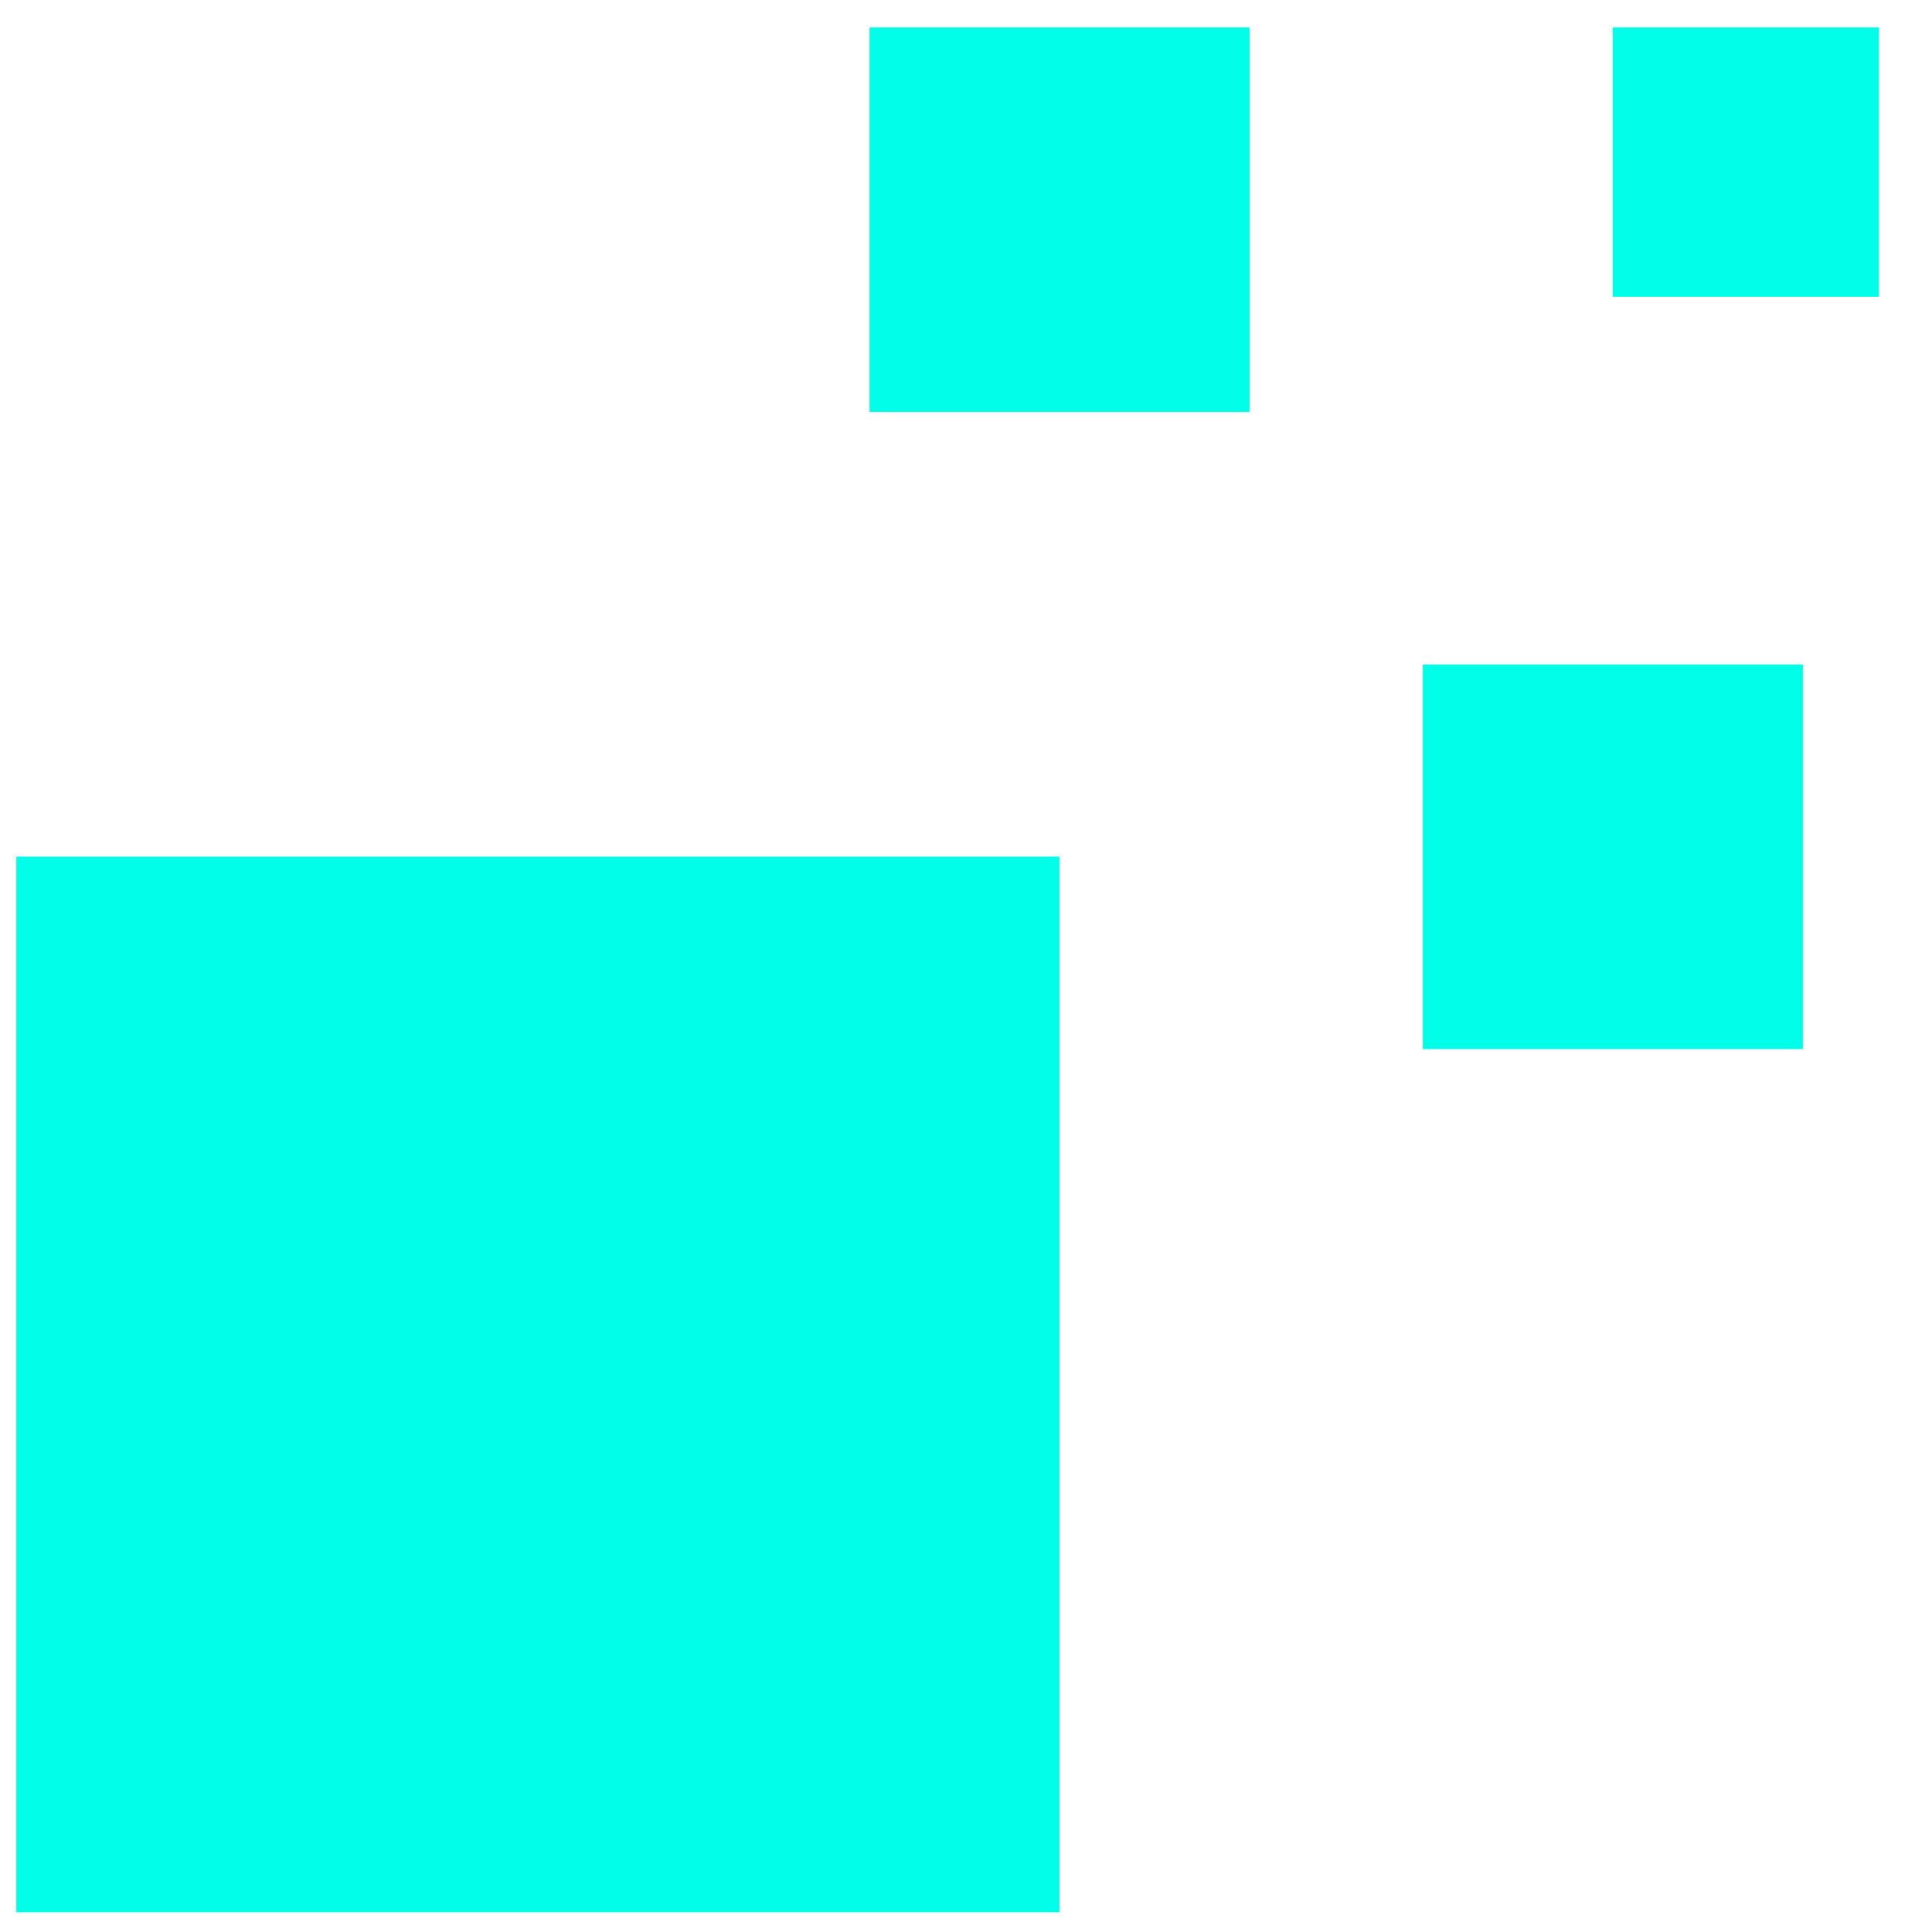
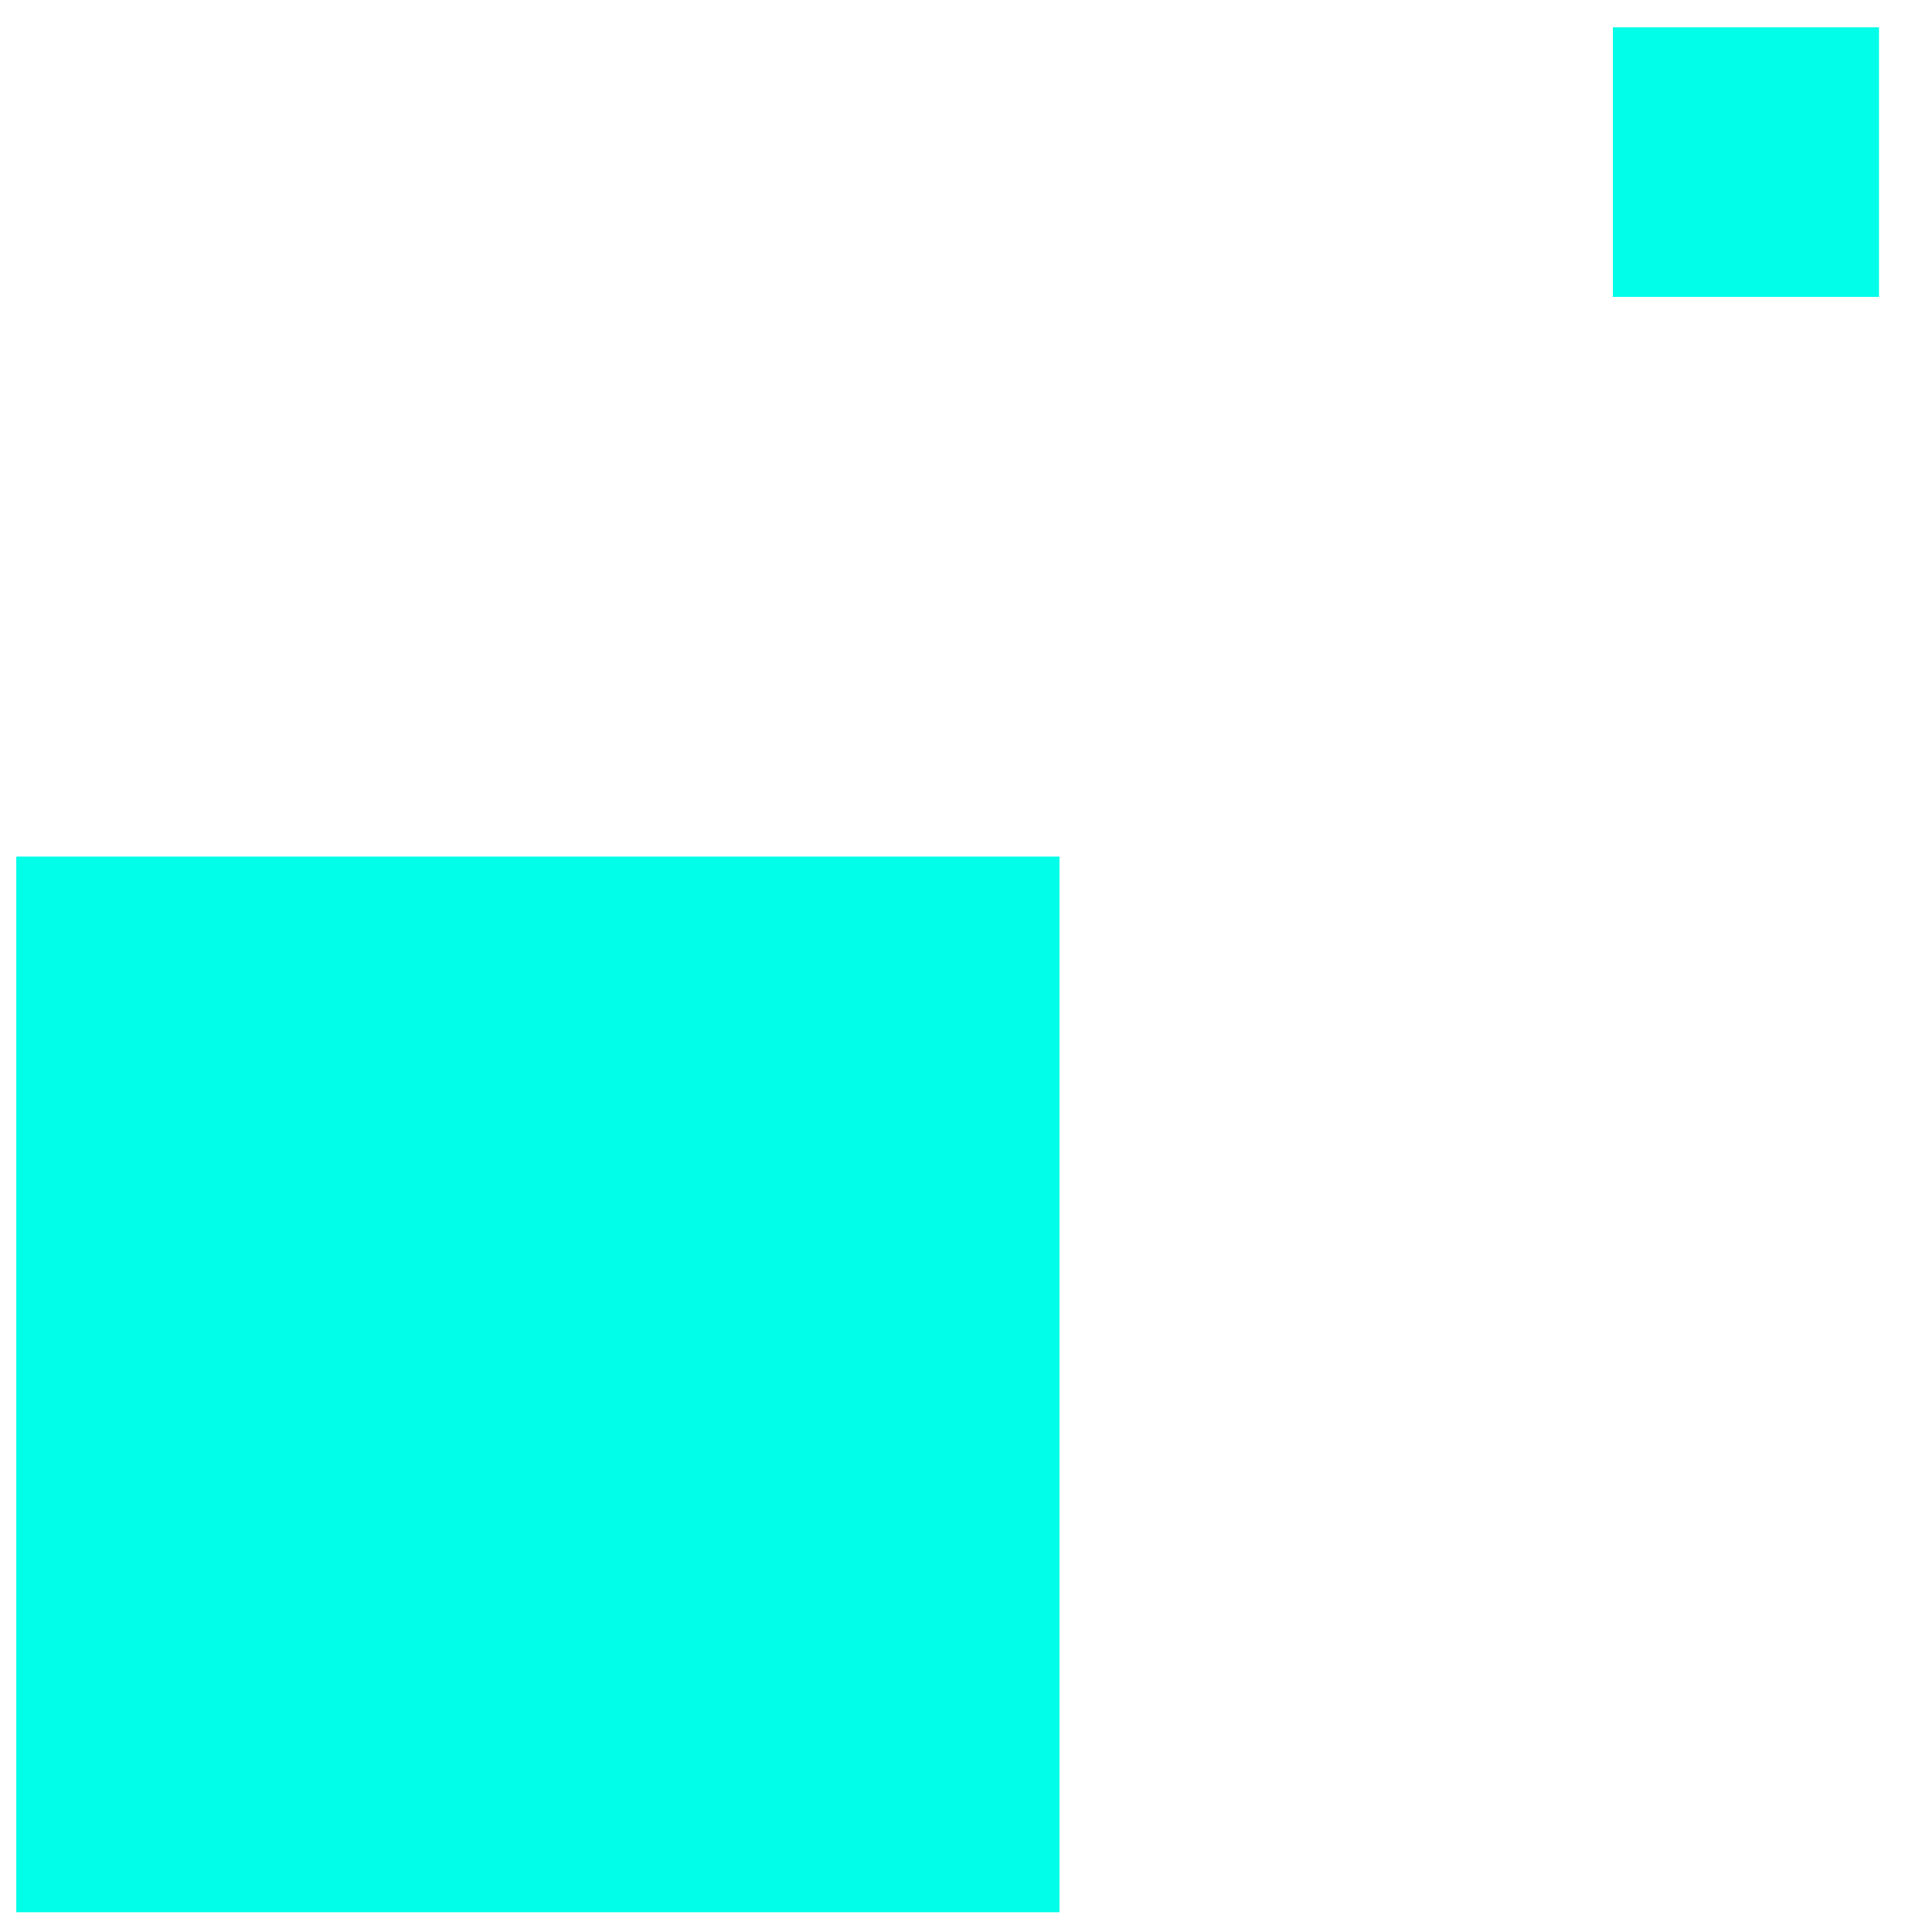
<svg xmlns="http://www.w3.org/2000/svg" width="13" height="13" viewBox="0 0 13 13" fill="none">
  <rect width="7.019" height="7.103" transform="matrix(-1 0 0 1 7.129 5.764)" fill="#00FEE8" />
-   <rect width="2.557" height="2.588" transform="matrix(-1 0 0 1 12.131 4.471)" fill="#00FEE8" />
-   <rect width="2.557" height="2.588" transform="matrix(-1 0 0 1 8.408 0.184)" fill="#00FEE8" />
  <rect width="1.791" height="1.813" transform="matrix(-1 0 0 1 12.643 0.184)" fill="#00FEE8" />
</svg>